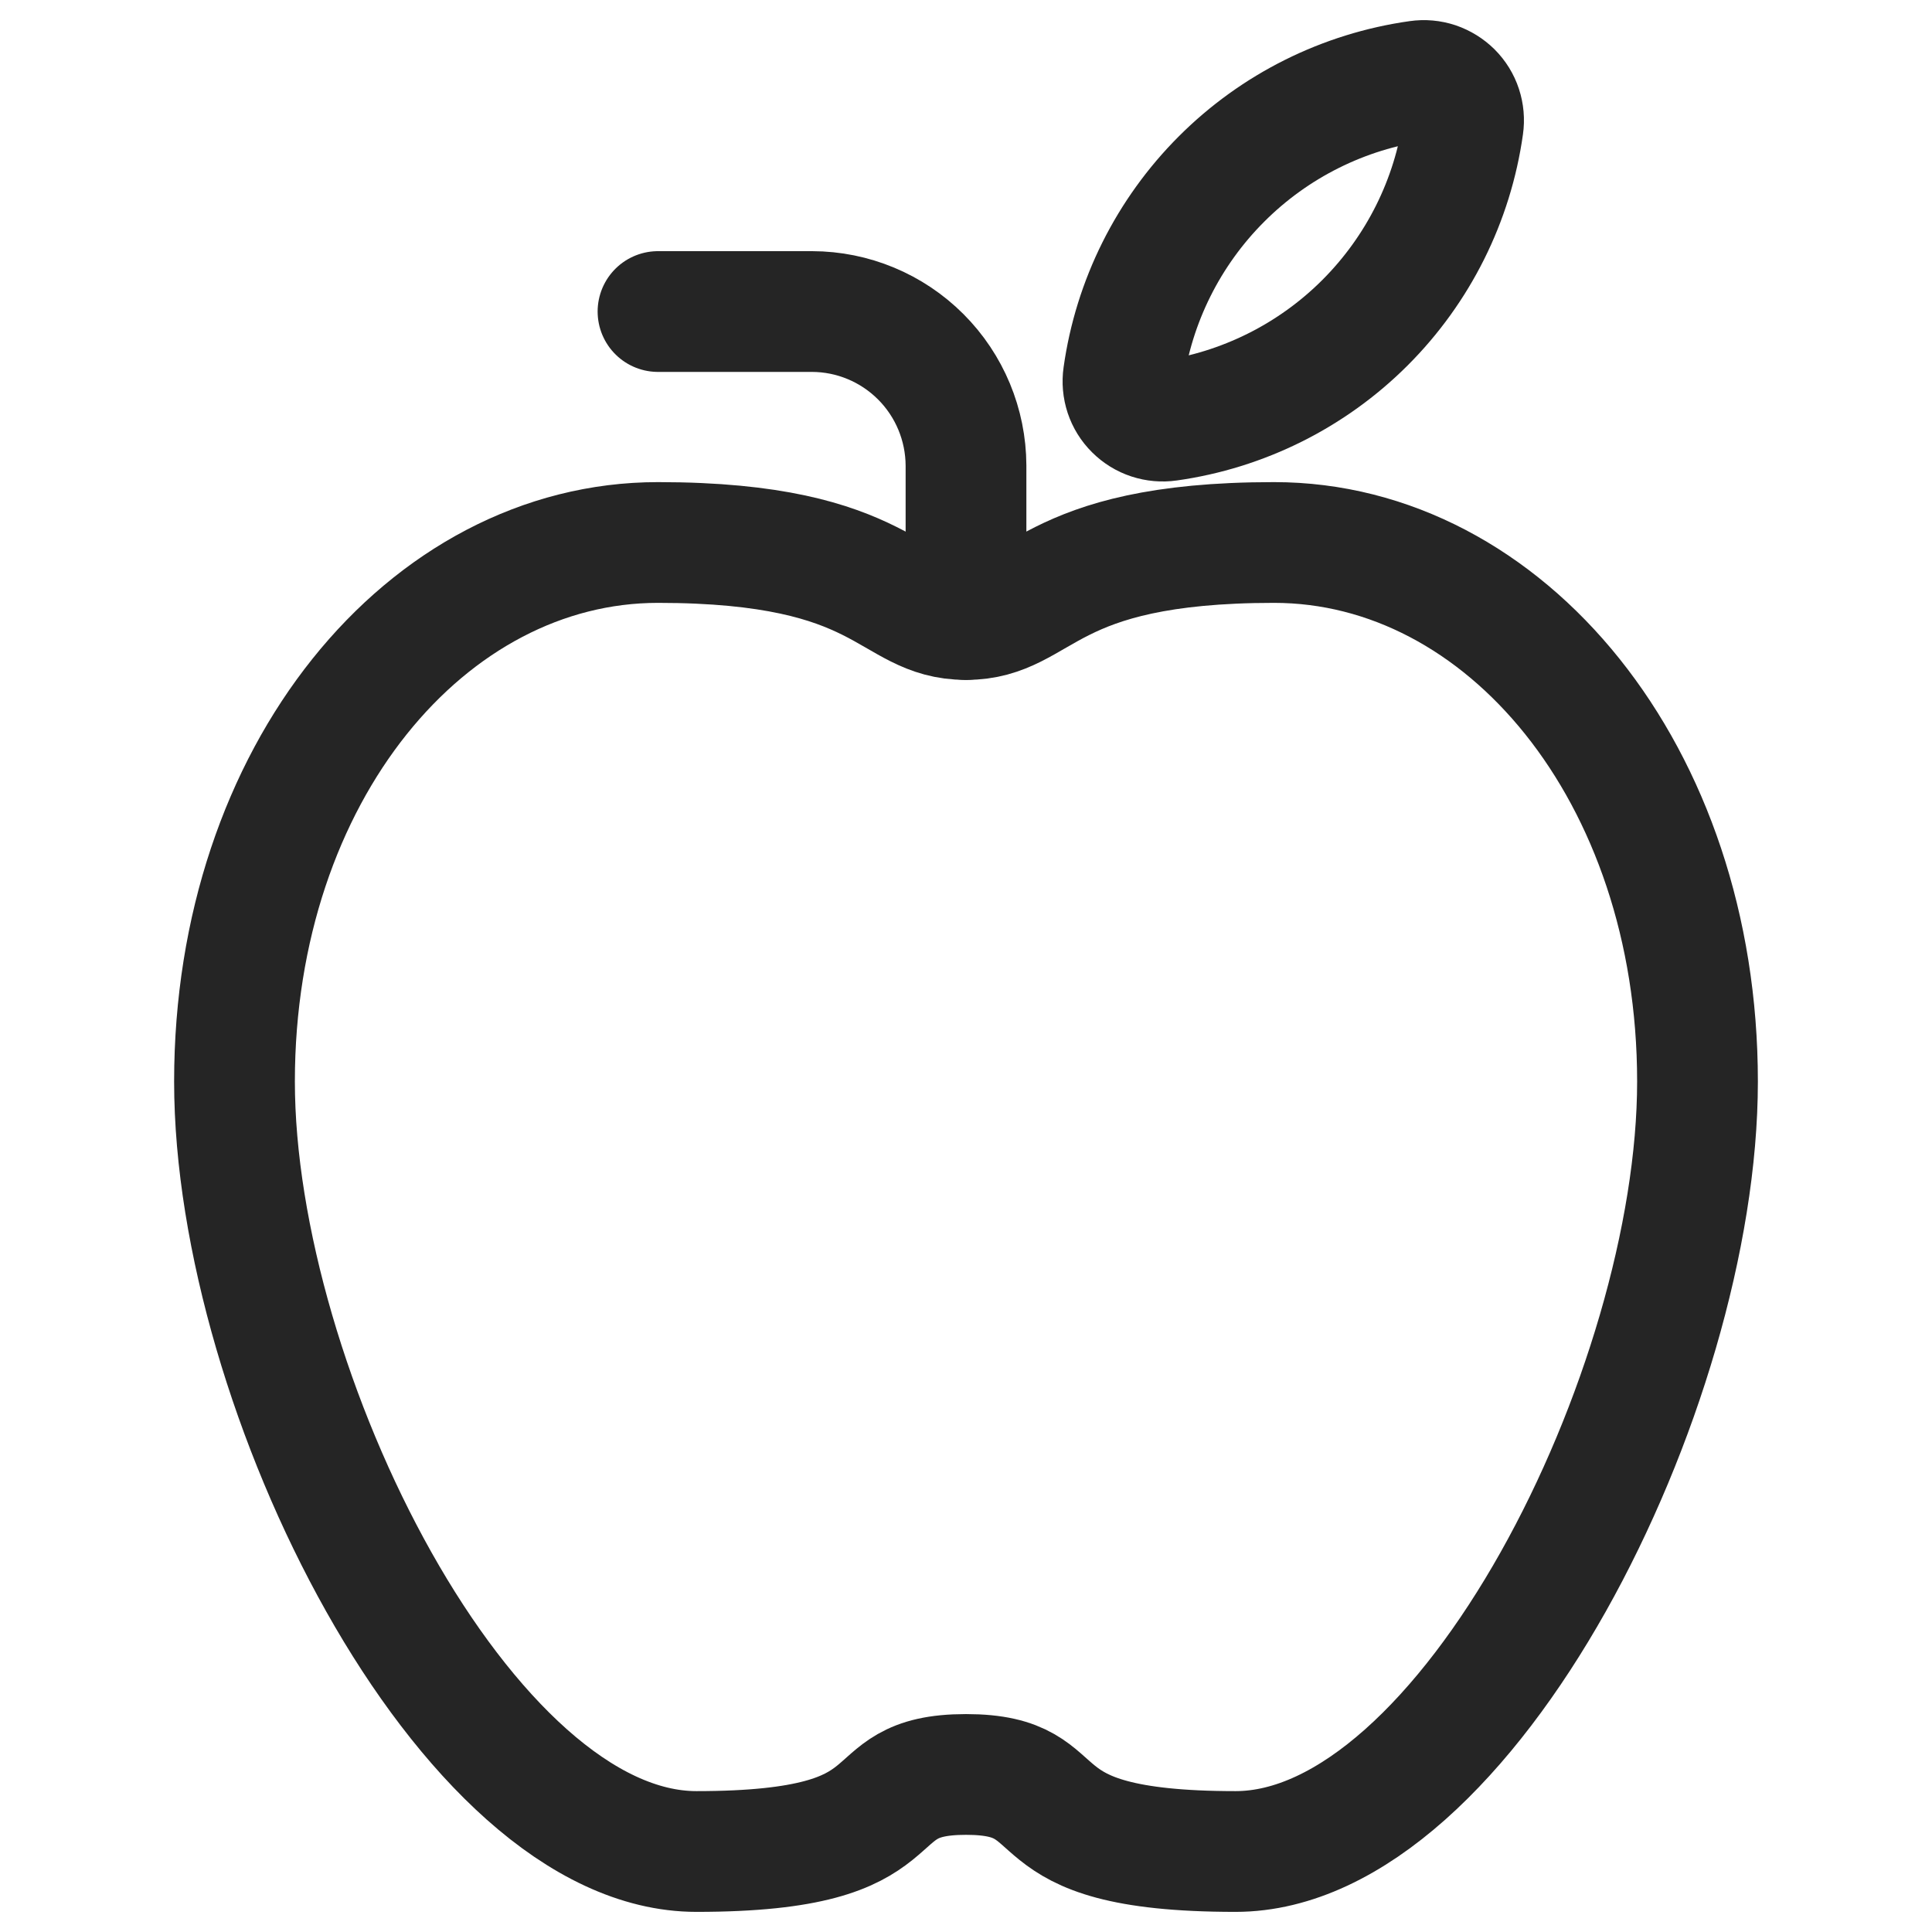
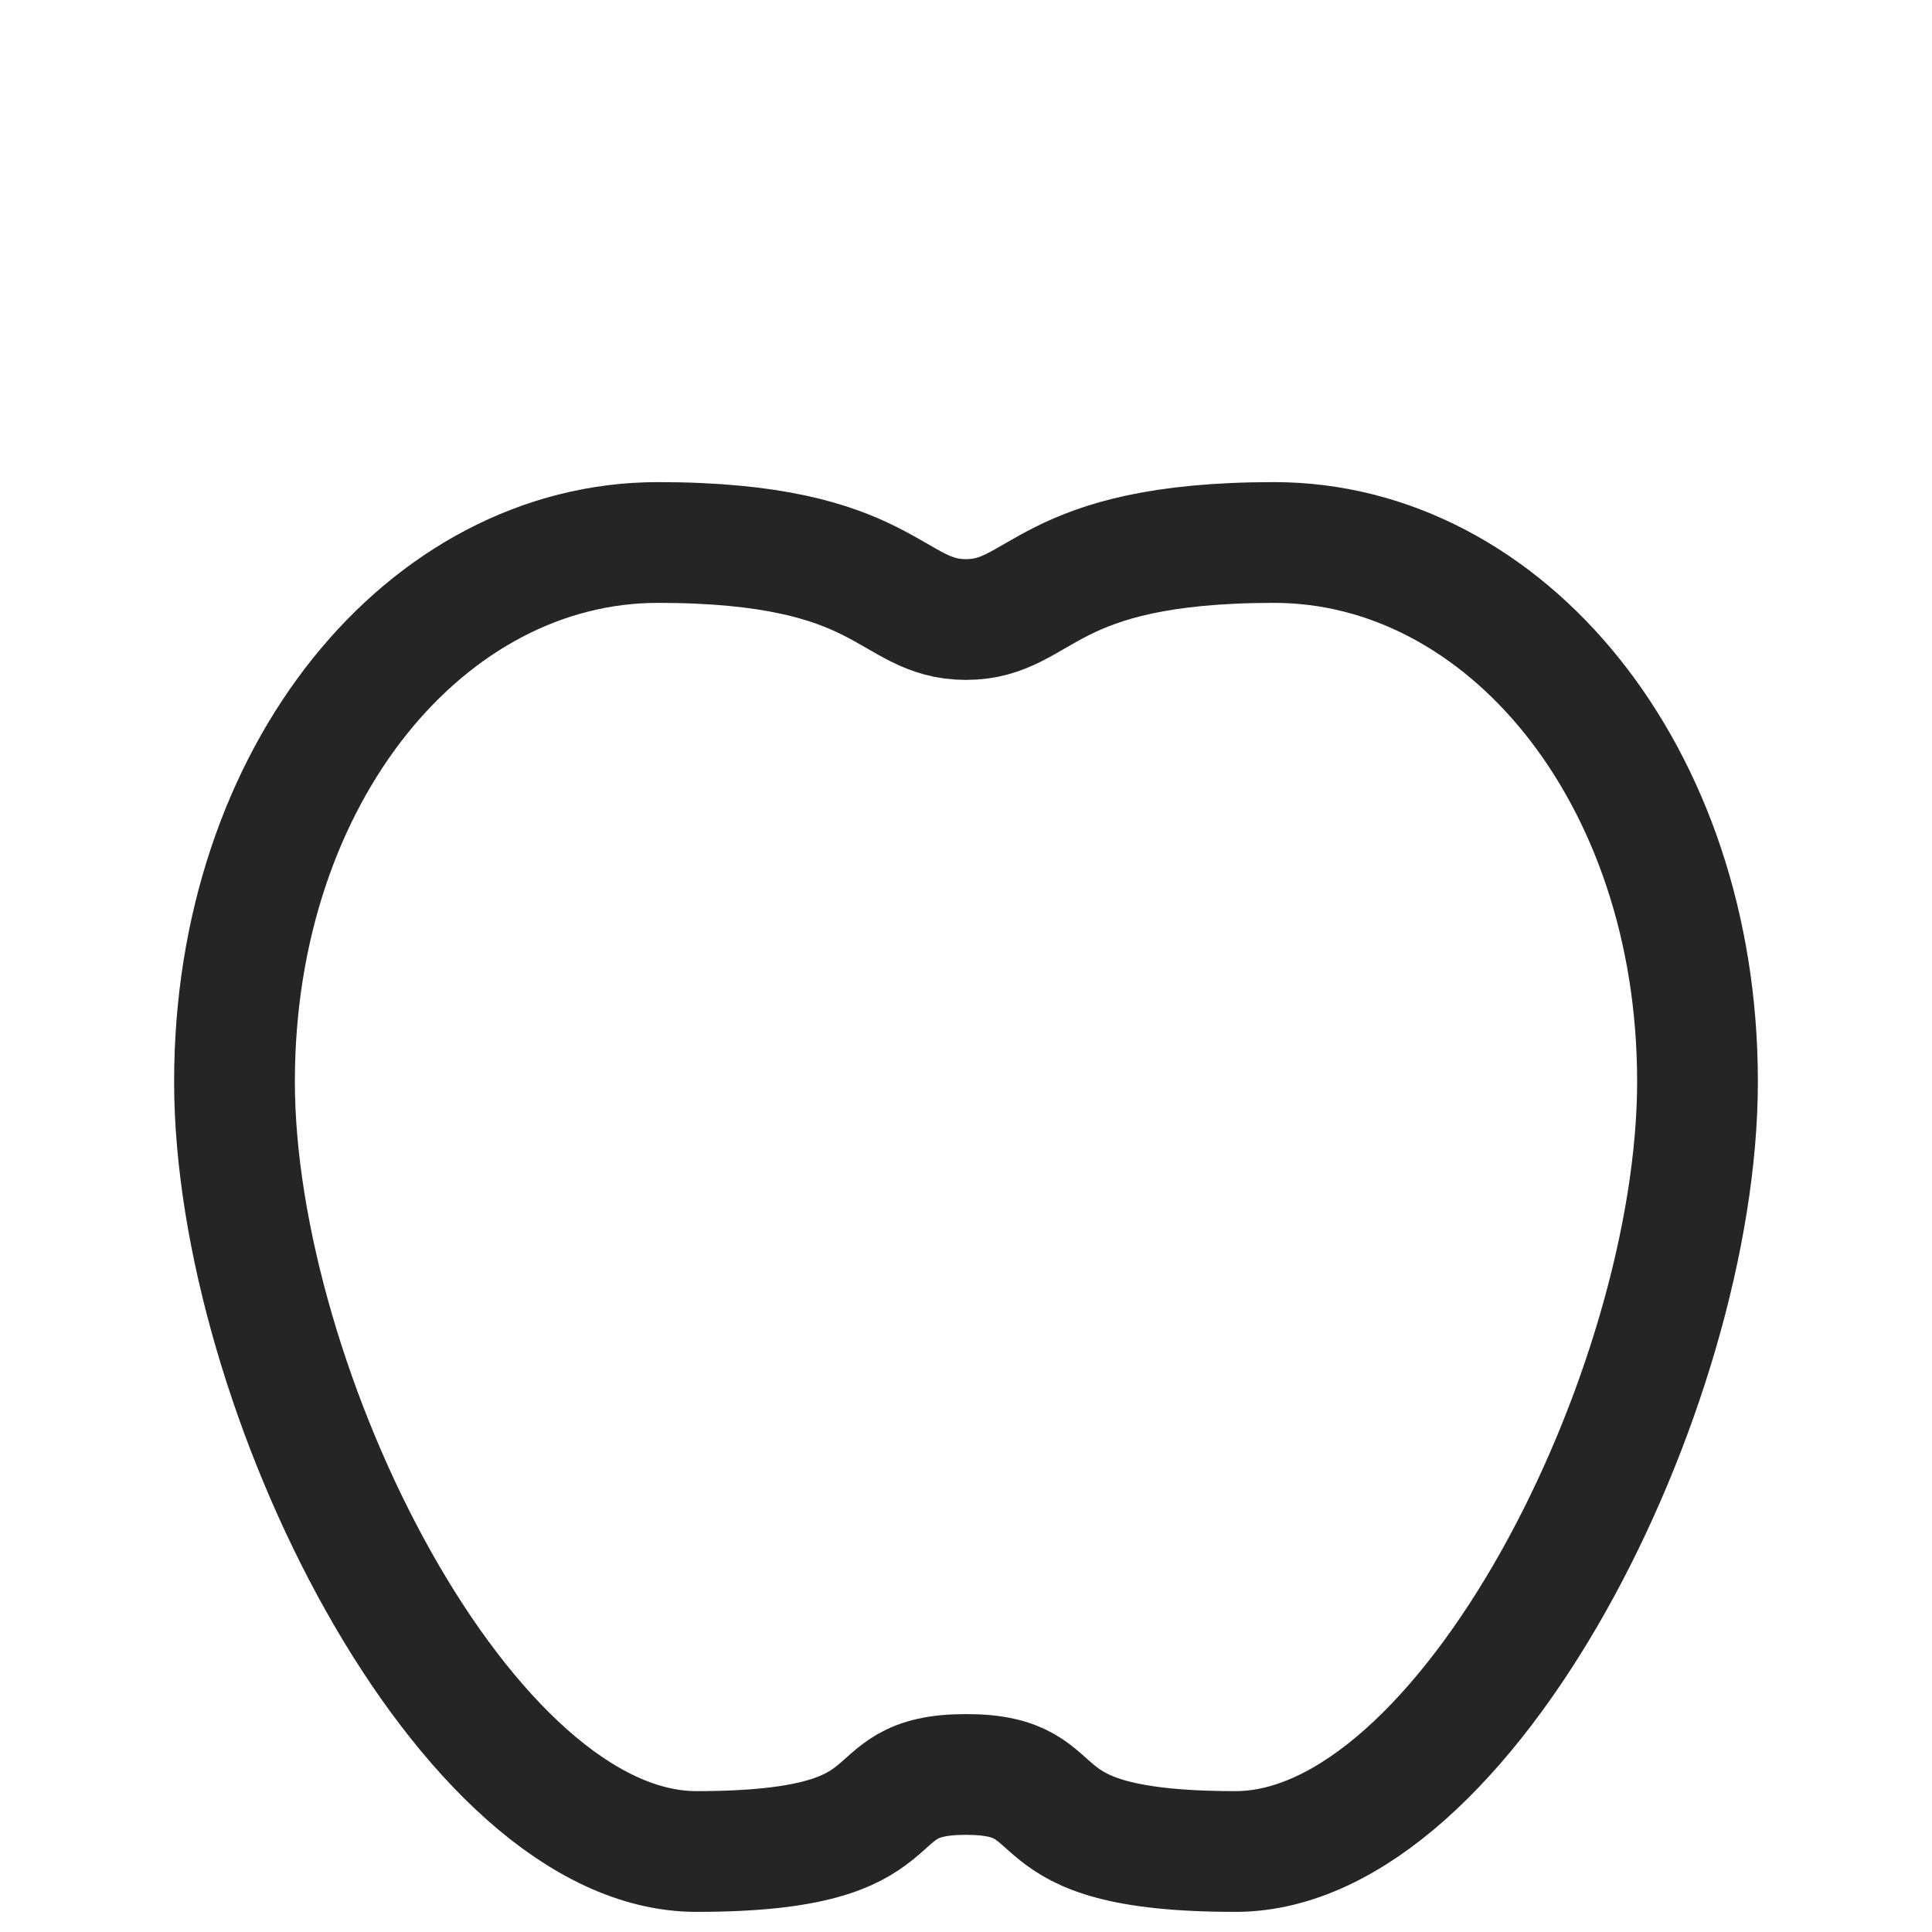
<svg xmlns="http://www.w3.org/2000/svg" width="24" height="24" viewBox="0 0 24 24" fill="none">
  <path d="M12 22.043C13.435 22.043 12.478 23 15.348 23C18.217 23 21.087 17.261 21.087 13.435C21.087 9.609 18.695 6.739 15.826 6.739C12.956 6.739 12.956 7.696 12 7.696C11.043 7.696 11.043 6.739 8.174 6.739C5.304 6.739 2.913 9.609 2.913 13.435C2.913 17.261 5.783 23 8.652 23C11.522 23 10.565 22.043 12 22.043Z" stroke="#252525" stroke-width="1.5" stroke-linecap="round" stroke-linejoin="round" />
-   <path d="M12 7.696V5.783C11.998 5.276 11.796 4.79 11.438 4.432C11.079 4.073 10.594 3.871 10.087 3.87H8.174" stroke="#252525" stroke-width="1.5" stroke-linecap="round" stroke-linejoin="round" />
-   <path d="M14.514 5.226C15.439 5.096 16.297 4.668 16.957 4.008C17.618 3.347 18.046 2.49 18.176 1.565C18.187 1.489 18.18 1.411 18.156 1.338C18.132 1.265 18.091 1.199 18.037 1.145C17.982 1.091 17.916 1.05 17.843 1.025C17.77 1.001 17.693 0.994 17.617 1.005C16.692 1.135 15.834 1.563 15.174 2.224C14.513 2.885 14.085 3.742 13.955 4.667C13.944 4.743 13.951 4.821 13.975 4.894C13.999 4.966 14.04 5.033 14.095 5.087C14.149 5.141 14.215 5.182 14.288 5.206C14.361 5.23 14.438 5.237 14.514 5.226V5.226Z" stroke="#252525" stroke-width="1.5" stroke-linecap="round" stroke-linejoin="round" />
</svg>